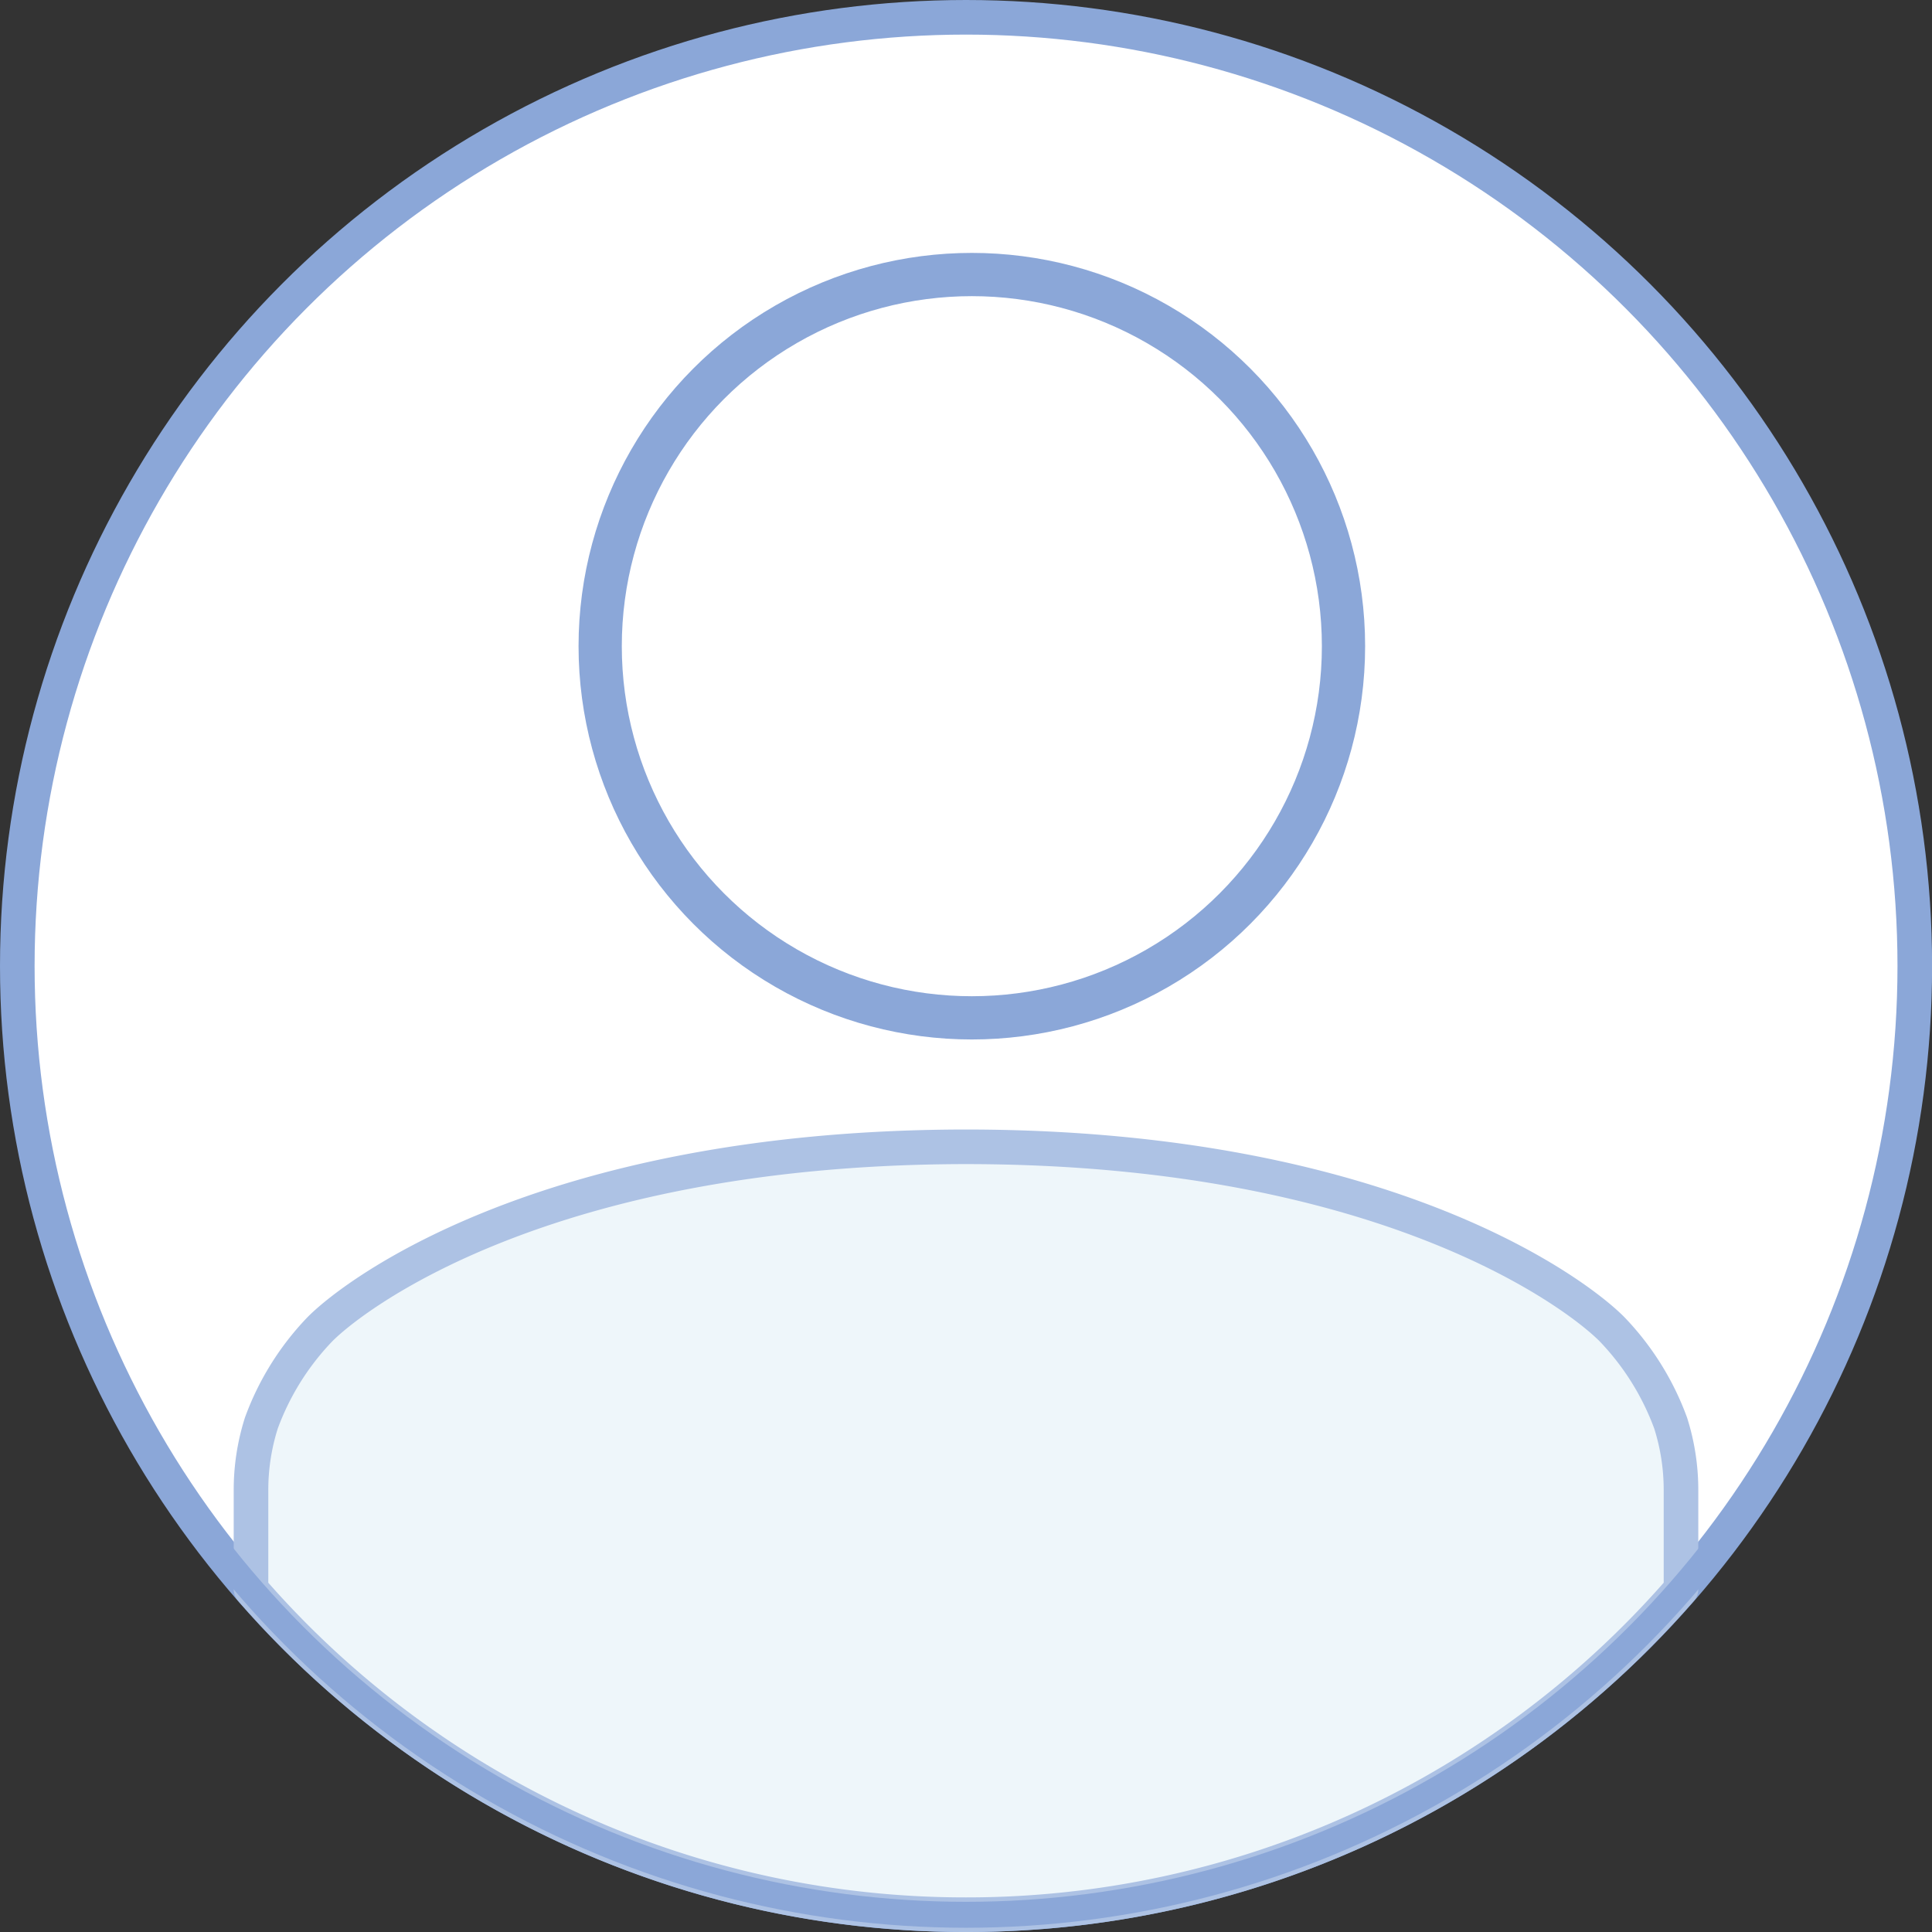
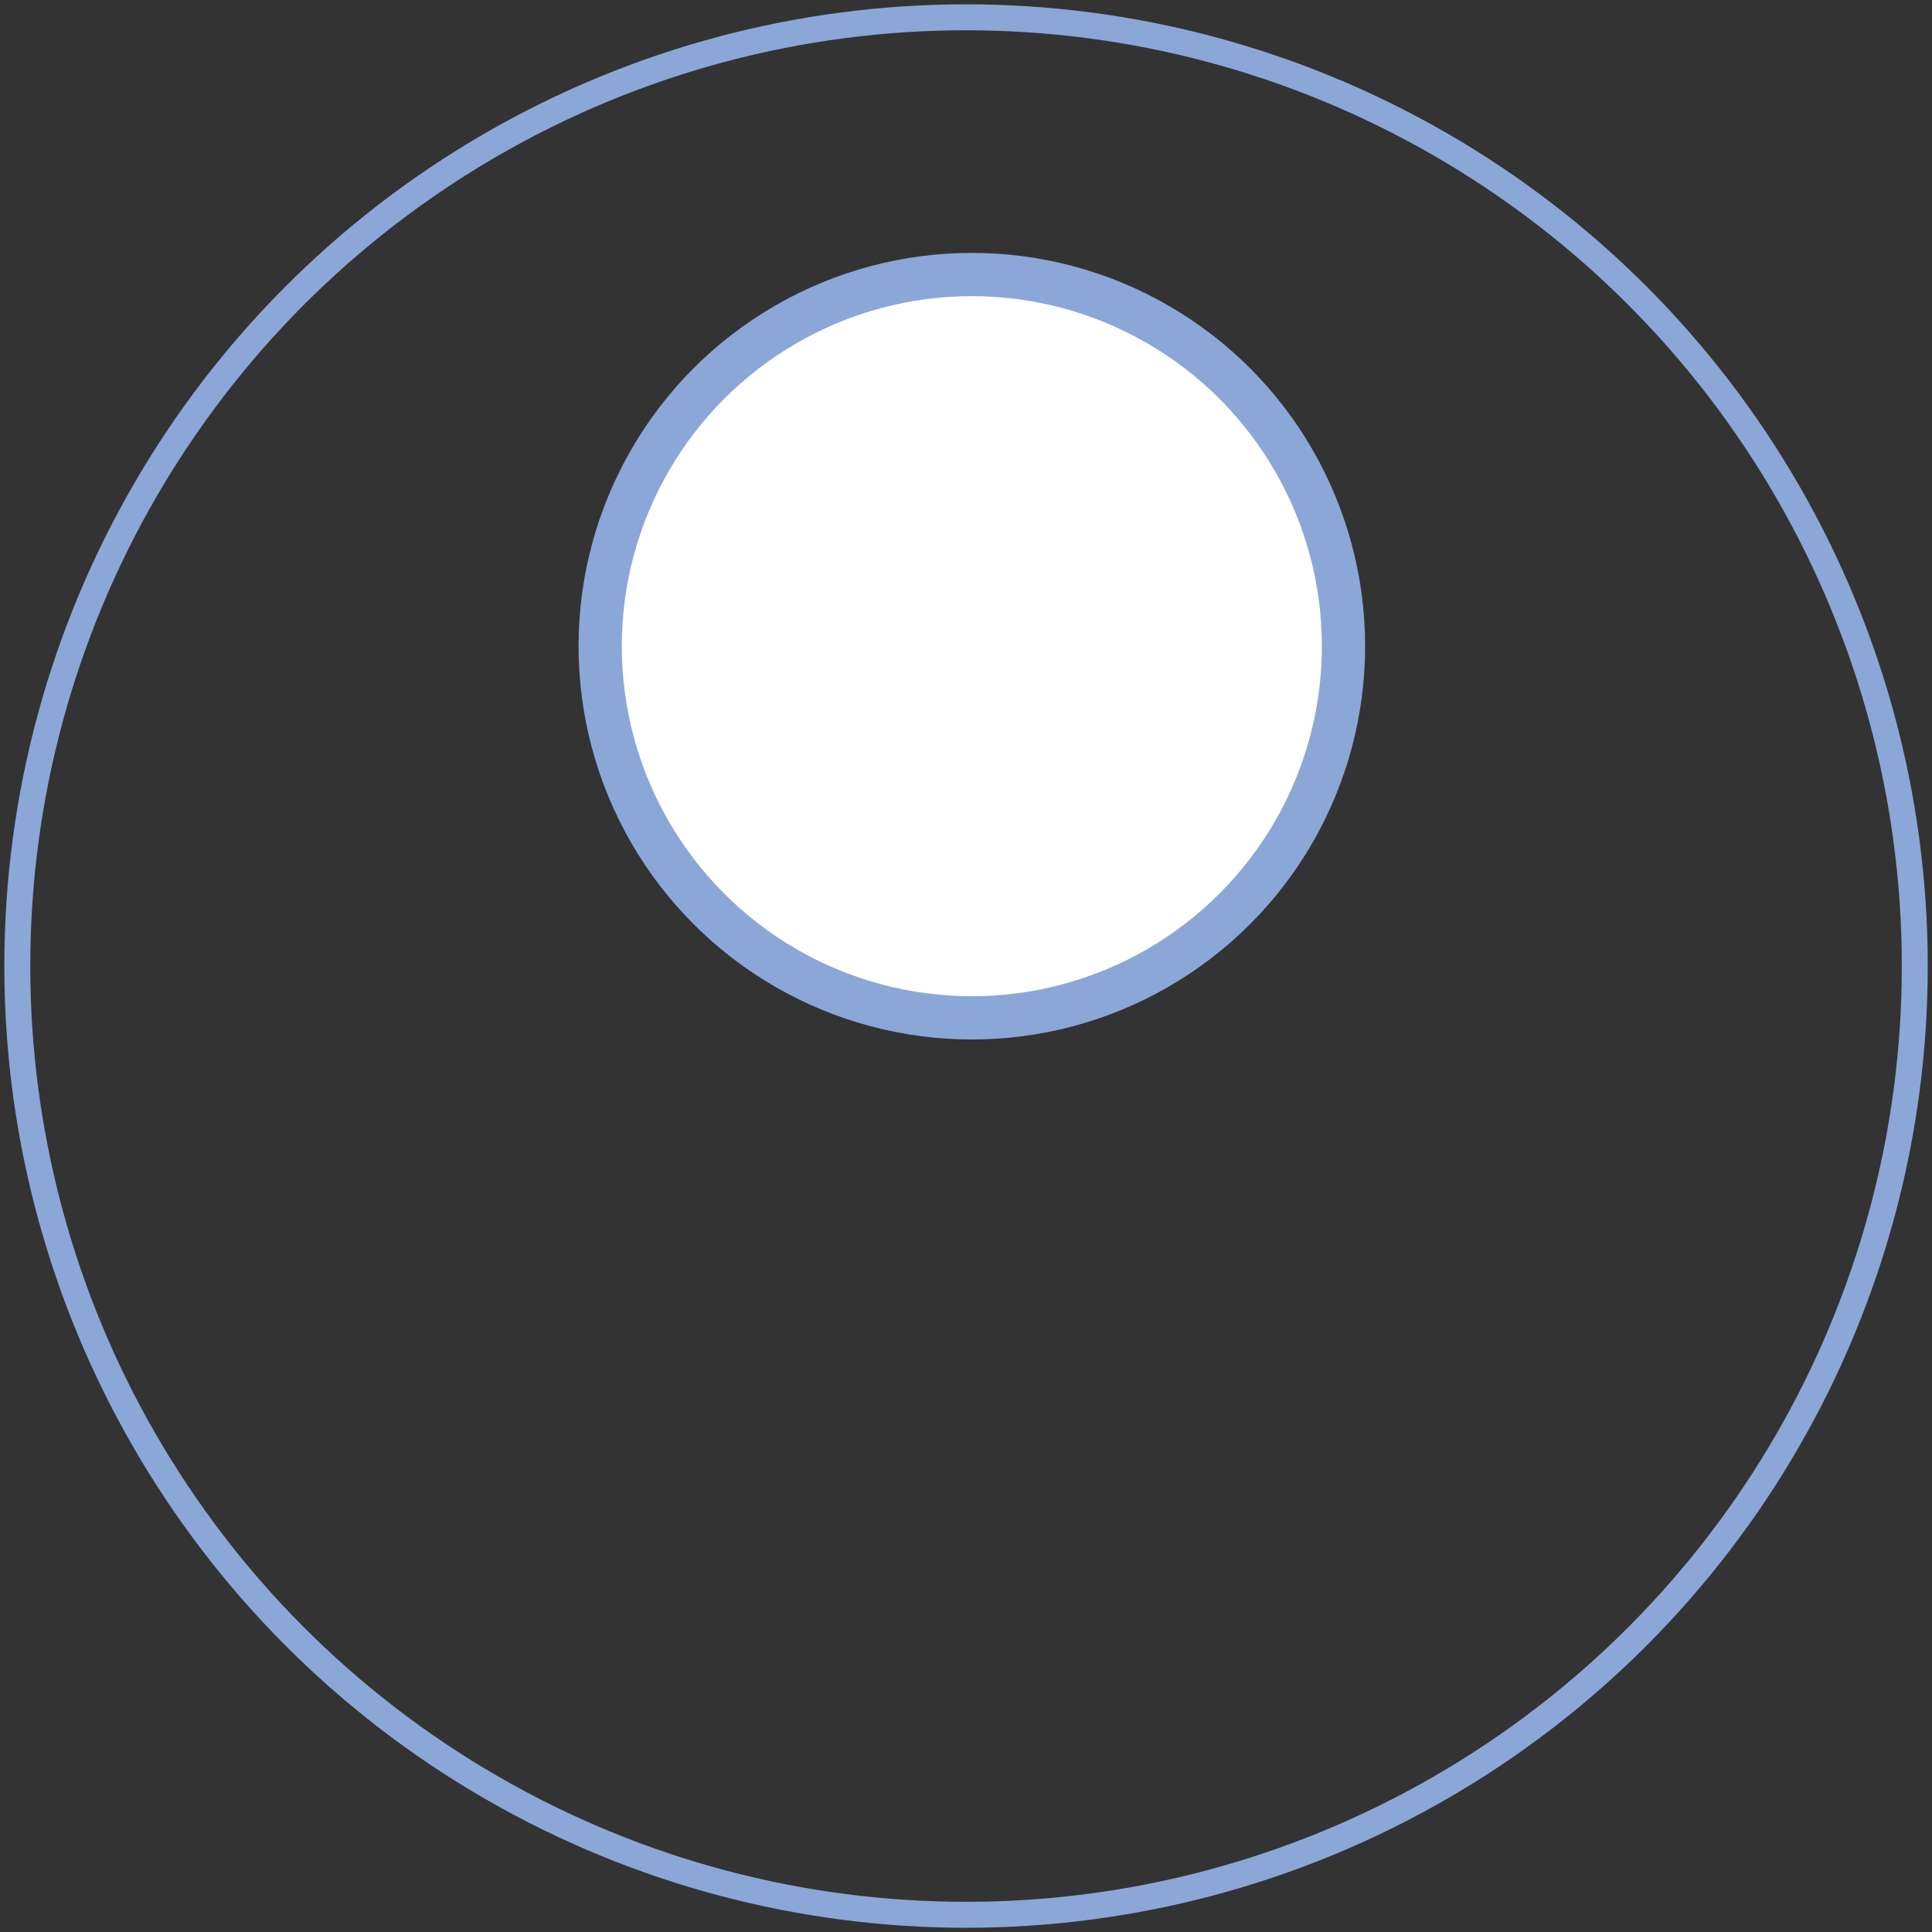
<svg xmlns="http://www.w3.org/2000/svg" viewBox="0 0 223.37 223.37">
  <rect x="0" y="0" width="223.37" height="223.37" fill="#333333" stroke="none" />
  <defs>
    <style>.cls-1,.cls-2{fill:#fff;}.cls-1,.cls-2,.cls-4{stroke:#8ba7d8;stroke-miterlimit:10;}.cls-1,.cls-3{stroke-width:4px;}.cls-2{stroke-width:5px;}.cls-3{fill:#eef6fa;stroke:#adc2e4;stroke-linecap:round;stroke-linejoin:round;}.cls-4{fill:none;stroke-width:3px;}</style>
  </defs>
  <title>circleuser</title>
  <g id="Camada_2" data-name="Camada 2">
    <g id="Camada_1-2" data-name="Camada 1">
-       <circle class="cls-1" cx="111.69" cy="111.69" r="109.69" />
      <circle class="cls-2" cx="112.36" cy="74.71" r="42.97" />
-       <path class="cls-3" d="M111.69,221.37a109.41,109.41,0,0,0,82.66-37.63V172.27a25.49,25.49,0,0,0-1.2-7.75,31.08,31.08,0,0,0-6.69-10.75c-3.68-3.82-25.67-21-74.1-21.18H111c-48.43.21-70.41,17.36-74.1,21.18a31,31,0,0,0-6.68,10.75,25.49,25.49,0,0,0-1.2,7.75v11.47A109.39,109.39,0,0,0,111.69,221.37Z" />
      <circle class="cls-4" cx="111.69" cy="111.69" r="109.69" />
    </g>
  </g>
</svg>